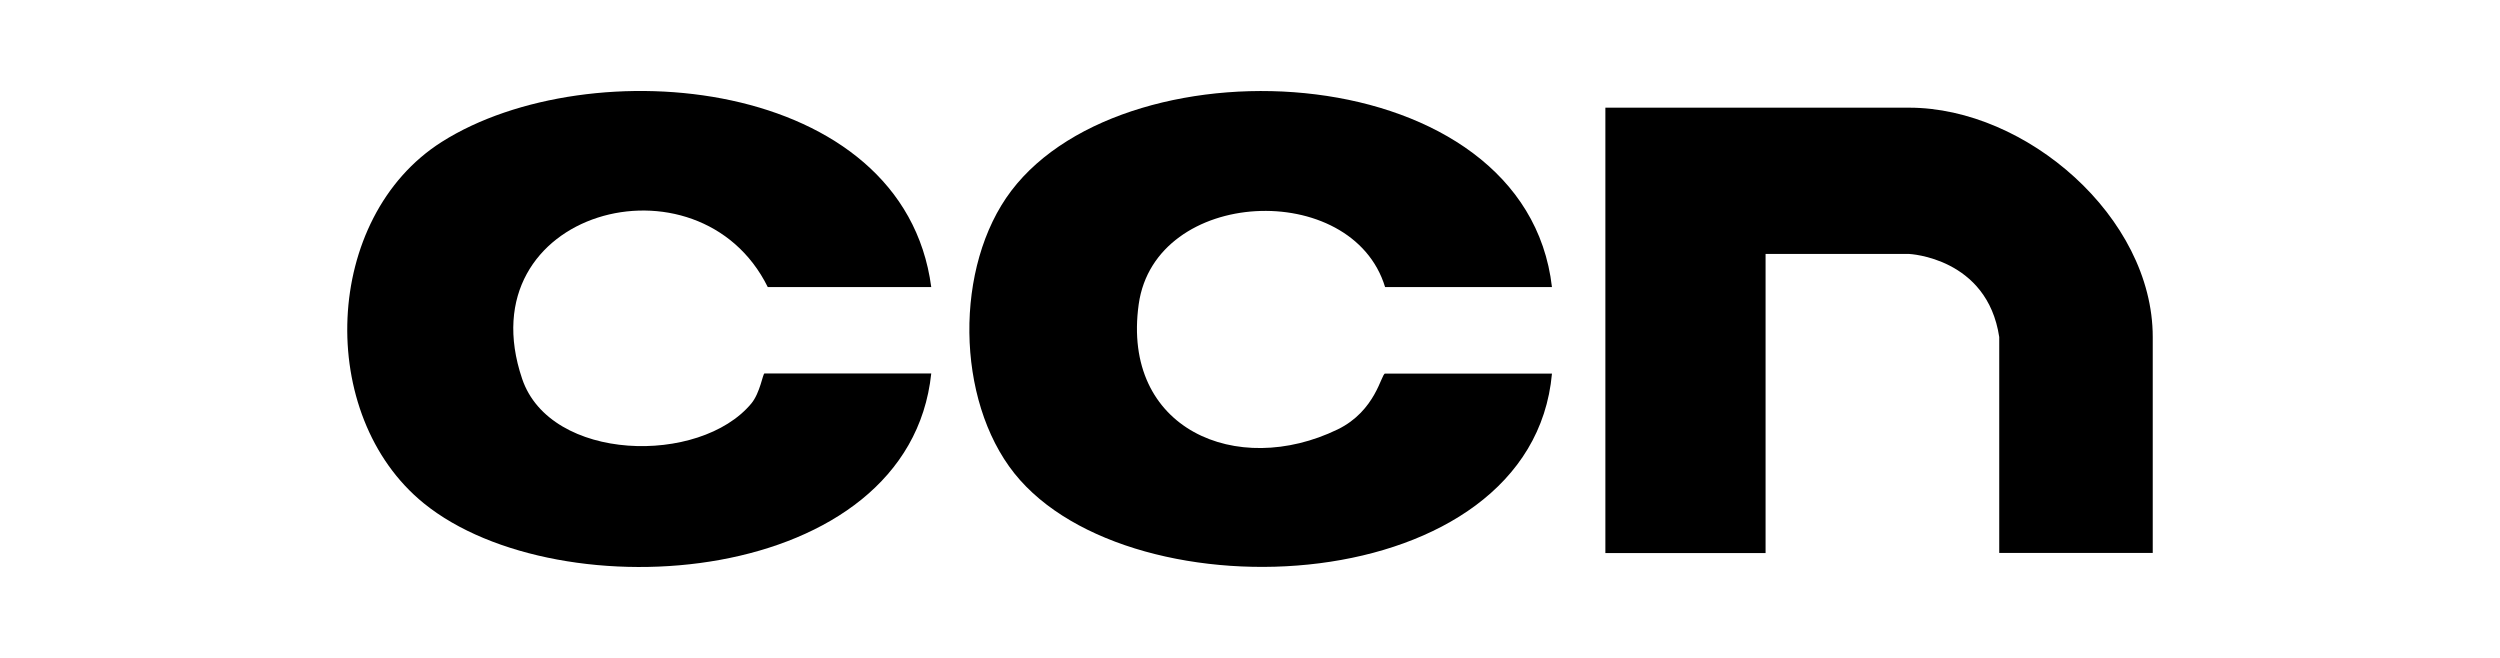
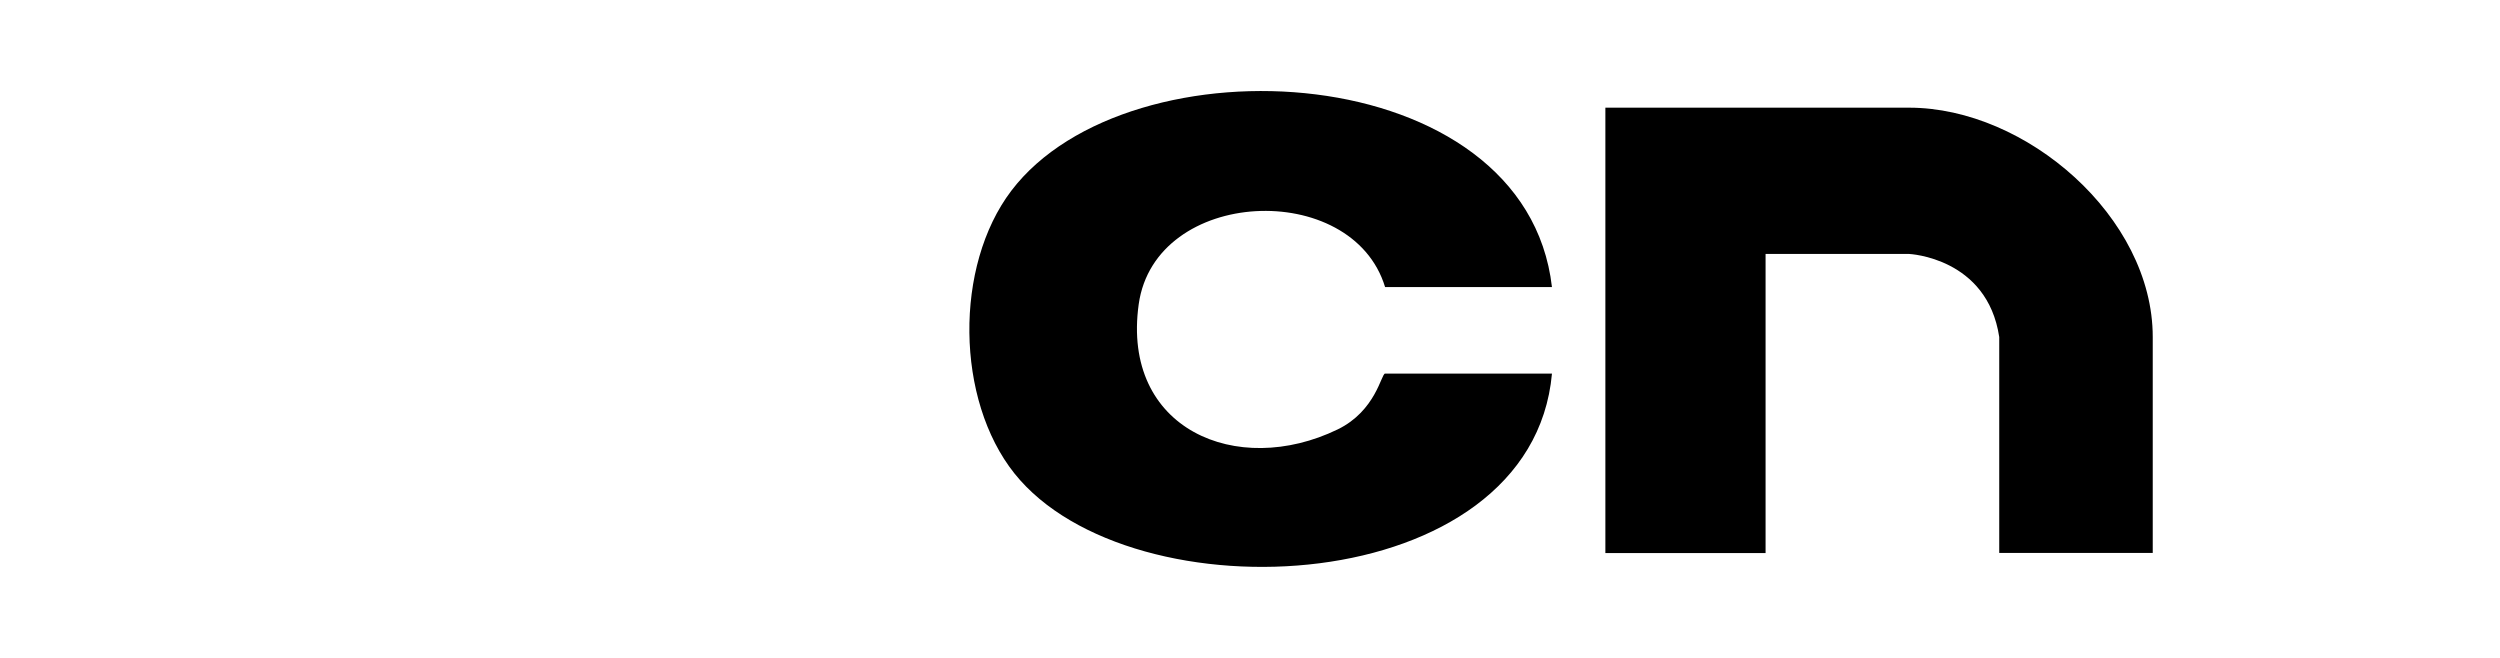
<svg xmlns="http://www.w3.org/2000/svg" id="Layer_1" data-name="Layer 1" viewBox="0 0 228 60">
  <path d="M141.54,26.18h-15.22c-3-9.88-20.98-9.1-22.47,1.57-1.59,11.39,8.96,15.87,18.15,11.41,3.49-1.7,3.97-5.09,4.32-5.09h15.22c-1.86,20.65-38.36,22.45-49.02,9.11-5.37-6.73-5.5-18.91-.29-25.78,10.74-14.15,46.91-12.22,49.31,8.79Z" />
-   <path d="M84.93,34.06c-2.05,19.51-33.91,21.88-46.28,11.84-9.87-8.01-9.23-26.07,1.64-32.96,13.48-8.54,42.1-5.95,44.64,13.24h-14.91c-6.28-12.69-27.6-6.99-22.4,8.37,2.57,7.59,16.2,7.9,20.9,2.25.81-.98,1.05-2.74,1.2-2.74h15.22Z" />
  <path d="M182.33,30.73v19.7h14v-19.7c0-10.93-11.55-20.91-22.22-20.91h-27.7v40.62h14.61v-27.28h13.09s7.13.32,8.22,7.58Z" />
</svg>